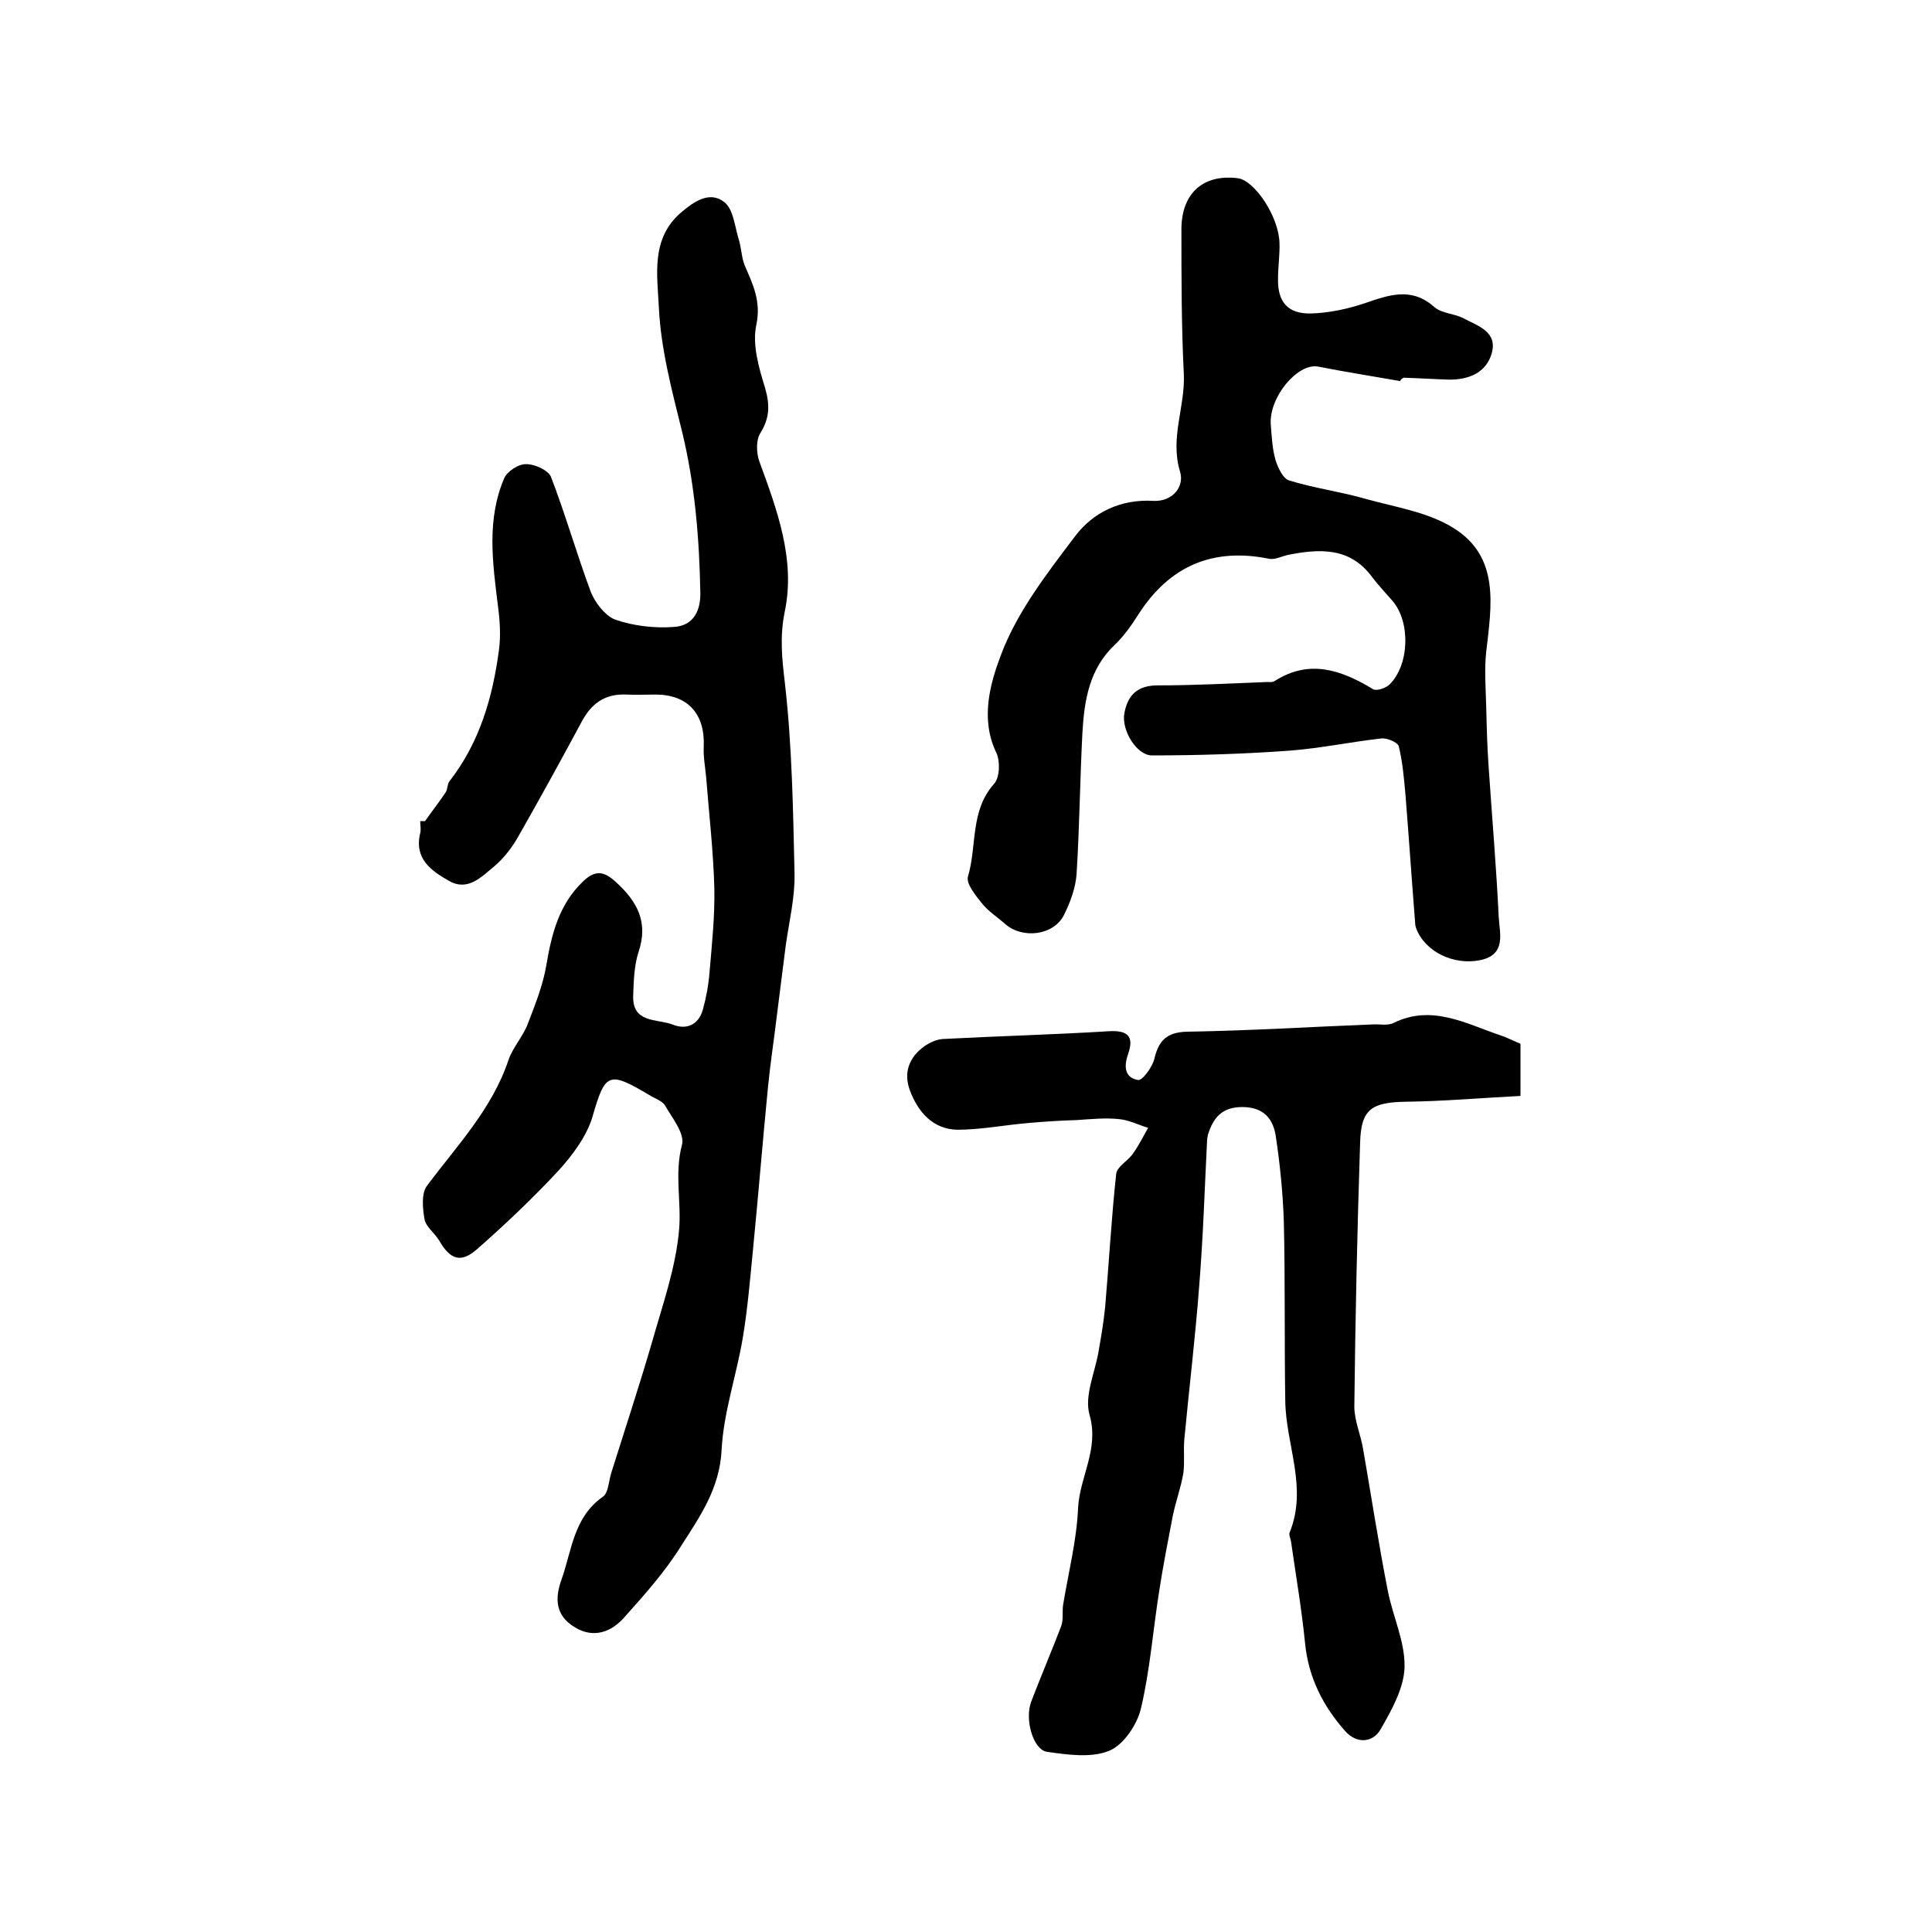
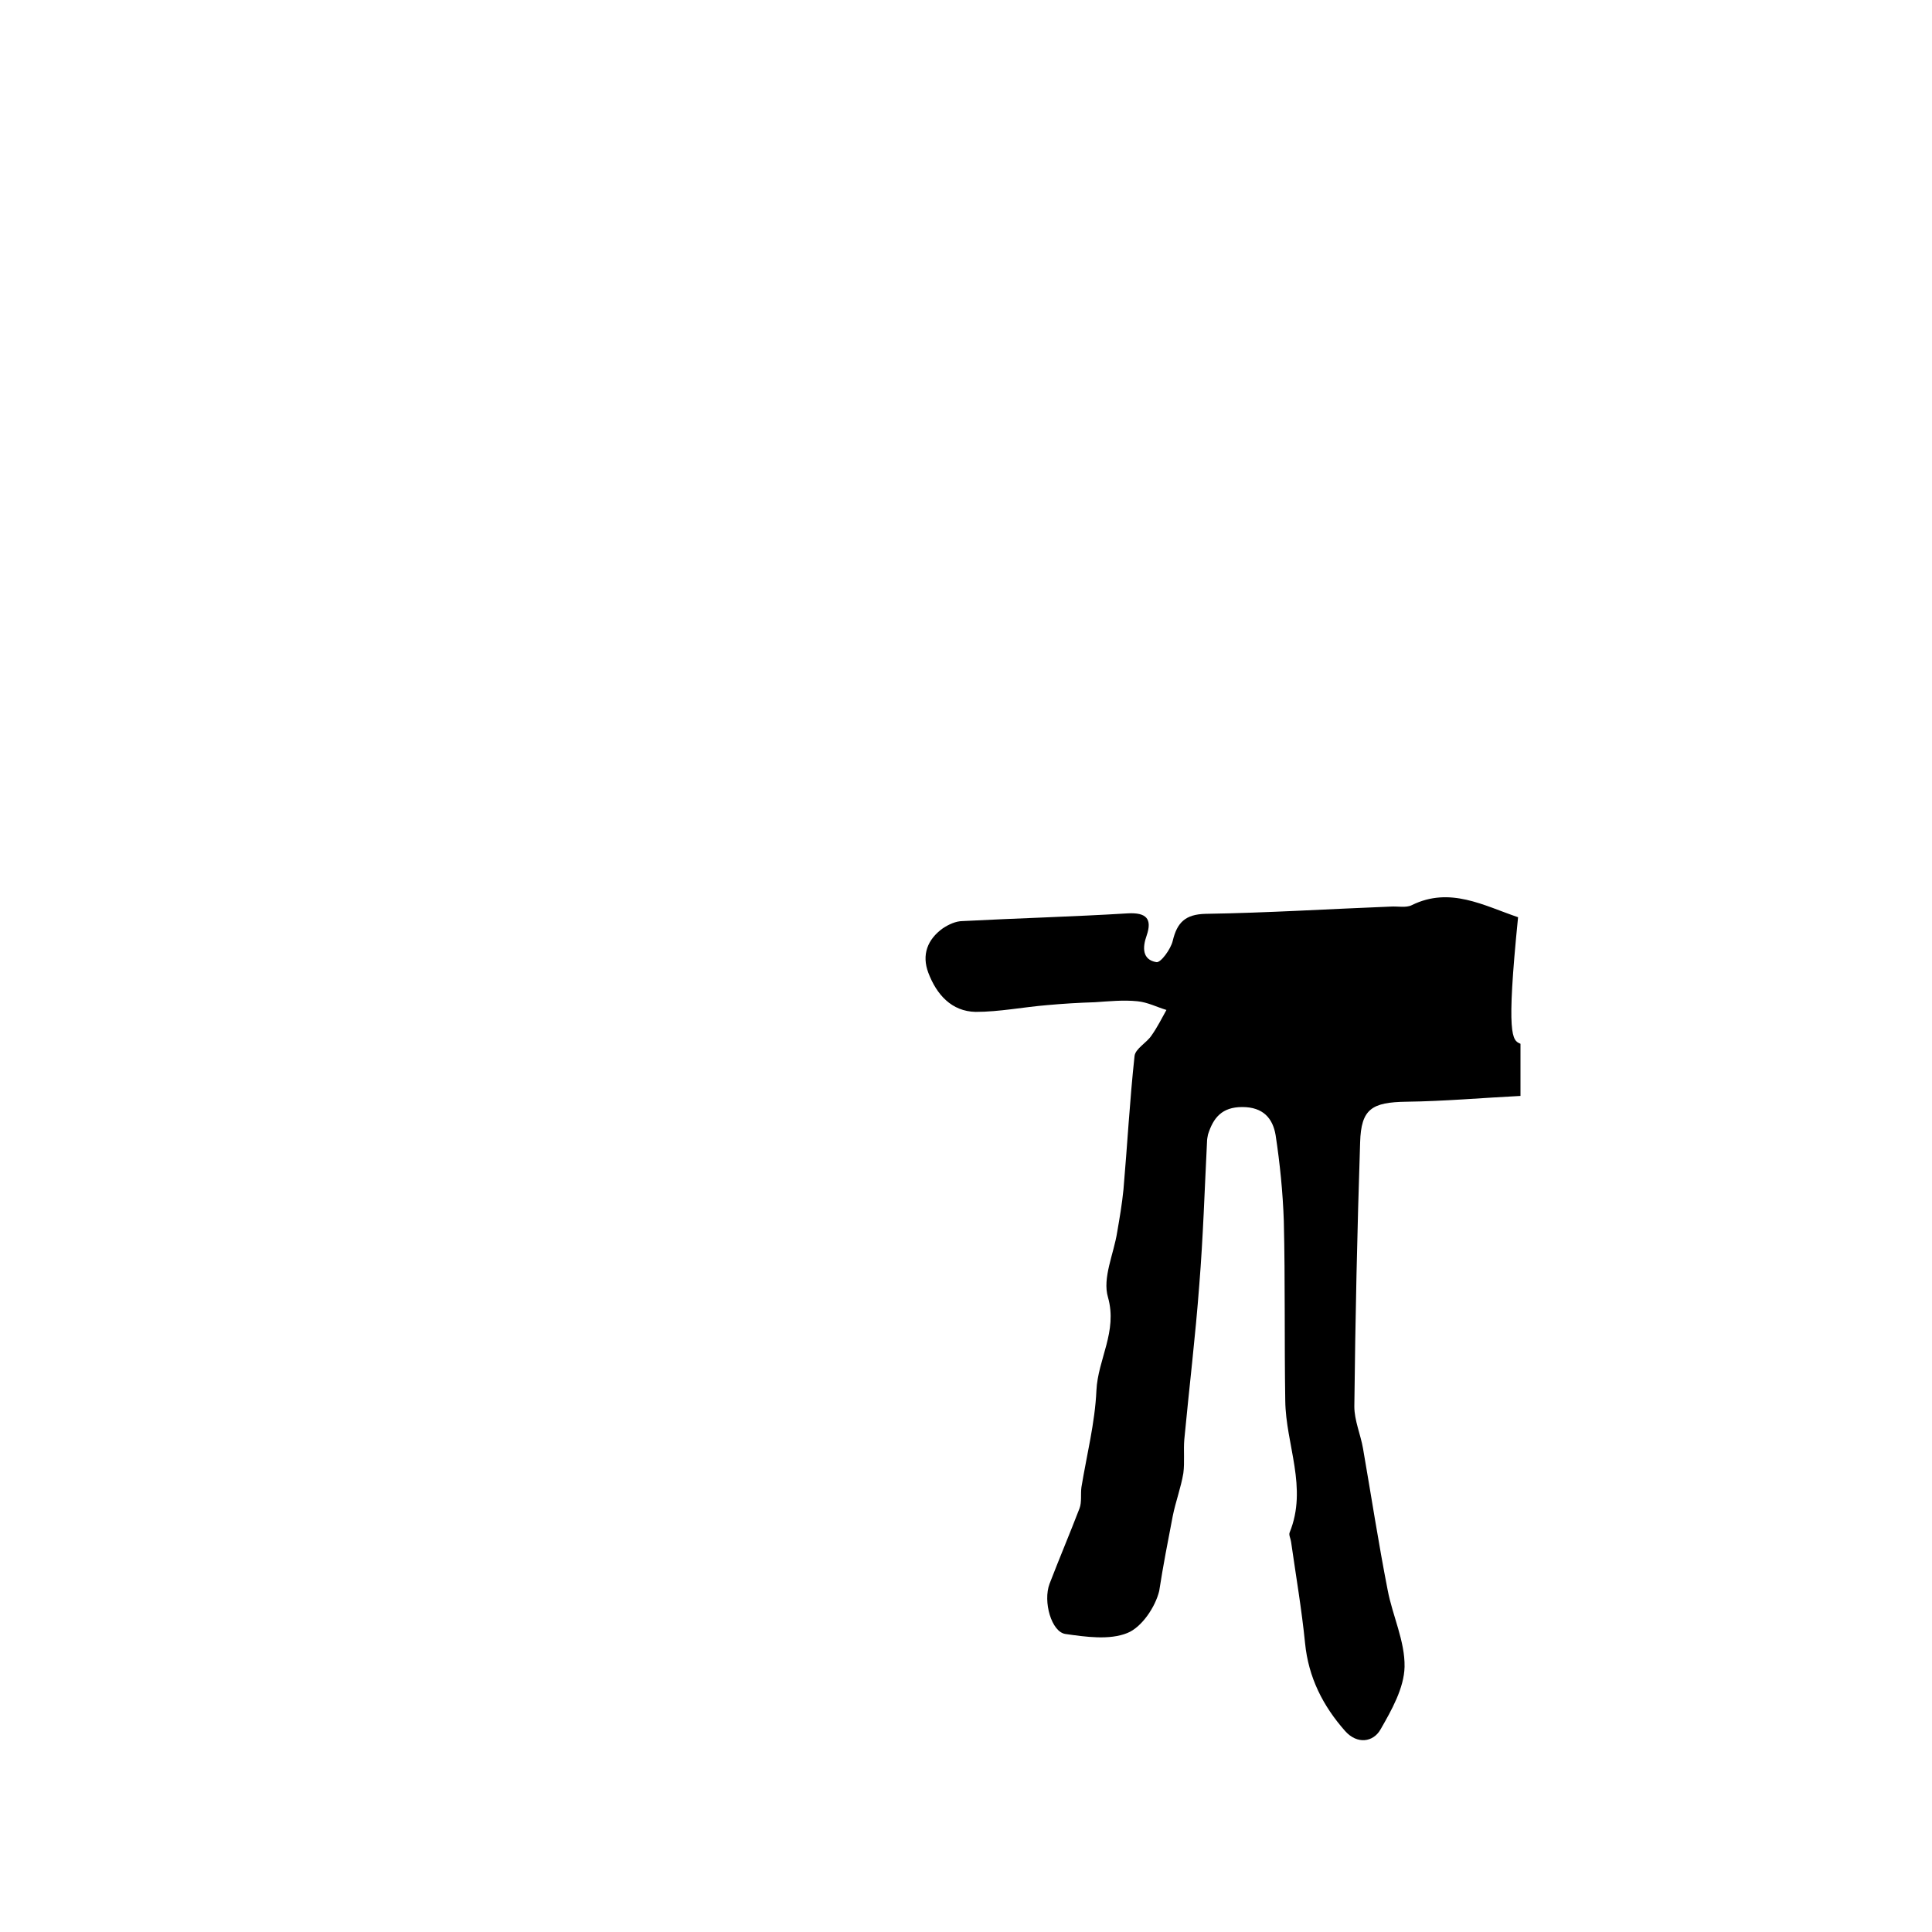
<svg xmlns="http://www.w3.org/2000/svg" version="1.1" id="图层_1" x="0px" y="0px" viewBox="0 0 400 400" style="enable-background:new 0 0 400 400;" xml:space="preserve">
  <style type="text/css">
	.st0{fill:#FFFFFF;}
</style>
  <g>
-     <path d="M88,170c1.4-2,2.9-3.9,4.3-6c0.4-0.7,0.3-1.7,0.8-2.3c6.2-8,8.9-17.3,10.2-27.1c0.4-3,0.2-6.1-0.2-9.1   c-1.1-8.9-2.4-17.9,1.3-26.5c0.6-1.4,3-3,4.6-2.9c1.8,0,4.6,1.3,5.1,2.7c3,7.8,5.3,15.9,8.2,23.7c0.9,2.3,3,5,5.1,5.8   c3.8,1.3,8.1,1.8,12.1,1.5c3.6-0.2,5.5-2.7,5.5-6.9c-0.2-11.3-1.1-22.5-3.8-33.6c-2.1-8.5-4.4-17.1-4.8-25.8   c-0.3-6.5-1.7-14.1,4.6-19.5c2.7-2.3,5.9-4.5,8.9-2.2c1.9,1.4,2.2,4.9,3,7.6c0.6,1.8,0.6,3.9,1.3,5.6c1.7,3.9,3.4,7.4,2.4,12.2   c-0.9,4.1,0.5,8.9,1.8,13.1c1,3.5,1,6.2-1,9.4c-0.9,1.4-0.8,4.1-0.2,5.8c3.7,10.1,7.5,20.3,5.3,31c-1.1,5.3-0.6,9.8,0,14.9   c1.5,13.1,1.7,26.3,2,39.5c0.1,4.9-1.1,9.8-1.8,14.7c-0.6,4.7-1.2,9.5-1.8,14.2c-0.6,5.1-1.4,10.2-1.9,15.3   c-1.1,11.2-2,22.4-3.1,33.6c-0.6,6.1-1.1,12.2-2.1,18.2c-1.3,7.8-4,15.5-4.4,23.3c-0.4,8-4.5,13.8-8.4,19.9   c-3.3,5.3-7.5,10-11.7,14.7c-2.7,3.1-6.4,4.5-10.3,2.1c-4-2.4-4.2-5.9-2.7-10c2.1-6,2.5-12.8,8.5-17c1.2-0.8,1.2-3.3,1.8-5.1   c2.8-8.9,5.7-17.7,8.3-26.6c2.2-7.8,5-15.6,5.7-23.6c0.5-5.8-1-11.6,0.6-17.6c0.6-2.3-2-5.5-3.5-8.1c-0.6-1-2.2-1.5-3.3-2.2   c-8.4-5-9.1-4.6-11.7,4.4c-1.2,4.1-4.1,8-7.1,11.3c-5.3,5.7-11,11.1-16.8,16.2c-3.4,3-5.6,2.2-7.9-1.8c-0.9-1.5-2.7-2.8-3-4.3   c-0.4-2.3-0.7-5.4,0.5-7c6.2-8.3,13.5-15.9,16.9-26.1c0.9-2.6,3-4.8,4-7.5c1.5-3.9,3.1-7.9,3.8-12c1.1-6.5,2.6-12.6,7.6-17.4   c2.5-2.4,4.3-2.2,6.8,0.1c4.4,4,6.8,8.3,4.7,14.5c-0.9,2.8-1,5.9-1.1,8.9c-0.3,5.9,4.9,4.9,8.1,6.1c2.9,1.2,5.4,0.1,6.3-3   c0.7-2.5,1.2-5.2,1.4-7.8c0.5-5.8,1.1-11.6,1-17.3c-0.2-7.7-1.1-15.4-1.7-23.1c-0.2-2.1-0.6-4.2-0.5-6.3c0.3-6.8-3.3-10.8-10-10.8   c-2,0-4,0.1-6,0c-4.4-0.2-7.2,1.8-9.2,5.5c-4.3,8-8.7,16-13.2,23.9c-1.3,2.3-3,4.5-5,6.2c-2.6,2.1-5.4,5.2-9.3,3   c-3.7-2.1-7.3-4.6-6-9.9c0.2-0.8,0-1.7,0-2.5C87.3,170,87.7,170,88,170z" />
-     <path d="M289.9,78.9c-5.7-1-11.4-1.9-17-3c-4.2-0.8-10.2,6.3-9.8,12c0.2,2.5,0.3,5,1,7.4c0.5,1.6,1.6,3.9,2.9,4.2   c5.2,1.6,10.6,2.3,15.8,3.8c6.1,1.7,12.8,2.7,18.1,6c9.7,6,7.9,16.1,6.8,25.7c-0.4,3.6-0.1,7.4,0,11.1c0.1,4.2,0.2,8.4,0.5,12.6   c0.7,10.4,1.6,20.8,2.1,31.3c0.2,3.3,1.6,7.7-3.9,8.8c-5.5,1.1-11.4-1.8-13.2-6.6c-0.1-0.3-0.2-0.6-0.2-1c-0.7-8.8-1.3-17.7-2-26.5   c-0.3-3.4-0.6-6.9-1.4-10.2c-0.2-0.8-2.5-1.8-3.7-1.6c-6.2,0.7-12.4,2-18.7,2.5c-9.6,0.7-19.2,1-28.7,1c-3.2,0-6.4-5.3-5.7-8.8   c0.7-3.7,2.7-5.7,6.9-5.7c7.6,0,15.2-0.4,22.7-0.7c0.5,0,1.1,0.1,1.5-0.2c7.2-4.6,13.8-2.3,20.4,1.7c0.7,0.4,2.5-0.2,3.3-0.9   c4.2-4,4.5-13,0.7-17.4c-1.4-1.6-2.9-3.2-4.2-4.9c-4.6-6.3-11-5.9-17.5-4.6c-1.3,0.3-2.6,1-3.8,0.8c-11.7-2.4-20.7,1.5-27.1,11.5   c-1.4,2.2-3,4.5-4.9,6.3c-5.3,5-6.3,11.5-6.7,18.2c-0.5,9.7-0.6,19.5-1.2,29.2c-0.2,2.9-1.3,5.9-2.6,8.5c-2.1,4.3-8.7,5.1-12.3,1.8   c-1.6-1.4-3.5-2.6-4.8-4.3c-1.3-1.6-3.2-4-2.8-5.4c1.9-6.3,0.4-13.6,5.4-19.2c1.2-1.3,1.3-4.7,0.5-6.4c-3.4-7-1.3-14.4,0.9-20.2   c3.3-8.9,9.5-16.9,15.4-24.7c3.7-4.9,9.4-7.7,16.2-7.3c4,0.2,6.5-3,5.5-6.1c-2.1-7,1.1-13.4,0.8-20.1c-0.5-10-0.5-20-0.5-30   c0-7.5,4.5-11.5,11.7-10.6c3.5,0.5,8.4,7.9,8.6,13.3c0.1,2.5-0.3,5-0.3,7.5c-0.1,4.8,2,7.3,6.8,7.2c3.7-0.1,7.5-0.9,11.1-2.1   c5-1.7,9.7-3.5,14.5,0.8c1.5,1.3,4.1,1.3,6,2.3c3,1.6,7.2,2.8,5.8,7.4c-1.2,3.9-4.7,5.3-8.7,5.3c-3.2-0.1-6.3-0.3-9.5-0.4   C290,78.5,290,78.7,289.9,78.9z" />
-     <path d="M314.8,216.1c0,3.3,0,6.5,0,10.8c-7.9,0.4-15.8,1.1-23.6,1.2c-7.2,0.1-9.4,1.5-9.6,8.4c-0.6,18.2-1,36.5-1.2,54.7   c0,2.9,1.3,5.8,1.8,8.7c1.7,9.8,3.2,19.6,5.1,29.3c1,5.3,3.6,10.6,3.5,15.9c-0.1,4.4-2.7,9-5,13c-1.5,2.6-4.8,3.1-7.3,0.3   c-4.6-5.2-7.6-11.1-8.3-18.2c-0.7-7-1.9-14-2.9-21c-0.1-0.7-0.5-1.4-0.3-1.9c3.8-9.3-0.8-18.2-0.9-27.3c-0.2-12.4,0-24.8-0.3-37.2   c-0.2-5.9-0.8-11.9-1.7-17.8c-0.6-3.5-2.6-5.8-6.9-5.8c-4.2,0-6,2.2-7.1,5.7c-0.1,0.5-0.2,1-0.2,1.5c-0.5,9.9-0.8,19.7-1.6,29.6   c-0.8,10.7-2.1,21.4-3.1,32c-0.2,2.3,0.1,4.7-0.2,7c-0.5,3-1.6,5.9-2.2,8.9c-1,5.2-2,10.3-2.8,15.5c-1.3,8.2-1.9,16.4-3.8,24.4   c-0.8,3.3-3.6,7.5-6.6,8.7c-3.7,1.5-8.6,0.8-12.8,0.2c-2.9-0.4-4.7-6.7-3.3-10.4c2-5.2,4.2-10.4,6.2-15.6c0.5-1.3,0.2-3,0.4-4.4   c1.1-6.7,2.8-13.3,3.1-20c0.3-6.5,4.4-12.2,2.4-19.3c-1.2-4,1.2-9,1.9-13.5c0.5-2.9,1-5.8,1.3-8.8c0.8-9.2,1.3-18.5,2.3-27.7   c0.2-1.5,2.5-2.7,3.5-4.2c1.2-1.7,2.1-3.5,3.1-5.3c-2-0.6-3.9-1.6-6-1.8c-2.9-0.3-5.8,0-8.8,0.2c-3.3,0.1-6.6,0.3-9.9,0.6   c-4.9,0.4-9.9,1.4-14.8,1.4c-5-0.1-8.1-3.6-9.8-8.1c-1.4-3.7-0.2-6.9,3-9.2c1.2-0.8,2.7-1.5,4.1-1.5c11.4-0.6,22.8-0.9,34.2-1.6   c3.8-0.2,5.1,1.1,3.9,4.6c-0.9,2.5-0.9,5,2,5.5c0.9,0.2,3-2.7,3.4-4.4c0.9-3.8,2.6-5.5,6.8-5.6c12.8-0.2,25.5-1,38.3-1.5   c1.5-0.1,3.2,0.3,4.4-0.3c7.9-3.9,14.9,0.1,22,2.5C311.8,214.7,313.1,215.4,314.8,216.1z" />
+     <path d="M314.8,216.1c0,3.3,0,6.5,0,10.8c-7.9,0.4-15.8,1.1-23.6,1.2c-7.2,0.1-9.4,1.5-9.6,8.4c-0.6,18.2-1,36.5-1.2,54.7   c0,2.9,1.3,5.8,1.8,8.7c1.7,9.8,3.2,19.6,5.1,29.3c1,5.3,3.6,10.6,3.5,15.9c-0.1,4.4-2.7,9-5,13c-1.5,2.6-4.8,3.1-7.3,0.3   c-4.6-5.2-7.6-11.1-8.3-18.2c-0.7-7-1.9-14-2.9-21c-0.1-0.7-0.5-1.4-0.3-1.9c3.8-9.3-0.8-18.2-0.9-27.3c-0.2-12.4,0-24.8-0.3-37.2   c-0.2-5.9-0.8-11.9-1.7-17.8c-0.6-3.5-2.6-5.8-6.9-5.8c-4.2,0-6,2.2-7.1,5.7c-0.1,0.5-0.2,1-0.2,1.5c-0.5,9.9-0.8,19.7-1.6,29.6   c-0.8,10.7-2.1,21.4-3.1,32c-0.2,2.3,0.1,4.7-0.2,7c-0.5,3-1.6,5.9-2.2,8.9c-1,5.2-2,10.3-2.8,15.5c-0.8,3.3-3.6,7.5-6.6,8.7c-3.7,1.5-8.6,0.8-12.8,0.2c-2.9-0.4-4.7-6.7-3.3-10.4c2-5.2,4.2-10.4,6.2-15.6c0.5-1.3,0.2-3,0.4-4.4   c1.1-6.7,2.8-13.3,3.1-20c0.3-6.5,4.4-12.2,2.4-19.3c-1.2-4,1.2-9,1.9-13.5c0.5-2.9,1-5.8,1.3-8.8c0.8-9.2,1.3-18.5,2.3-27.7   c0.2-1.5,2.5-2.7,3.5-4.2c1.2-1.7,2.1-3.5,3.1-5.3c-2-0.6-3.9-1.6-6-1.8c-2.9-0.3-5.8,0-8.8,0.2c-3.3,0.1-6.6,0.3-9.9,0.6   c-4.9,0.4-9.9,1.4-14.8,1.4c-5-0.1-8.1-3.6-9.8-8.1c-1.4-3.7-0.2-6.9,3-9.2c1.2-0.8,2.7-1.5,4.1-1.5c11.4-0.6,22.8-0.9,34.2-1.6   c3.8-0.2,5.1,1.1,3.9,4.6c-0.9,2.5-0.9,5,2,5.5c0.9,0.2,3-2.7,3.4-4.4c0.9-3.8,2.6-5.5,6.8-5.6c12.8-0.2,25.5-1,38.3-1.5   c1.5-0.1,3.2,0.3,4.4-0.3c7.9-3.9,14.9,0.1,22,2.5C311.8,214.7,313.1,215.4,314.8,216.1z" />
  </g>
</svg>